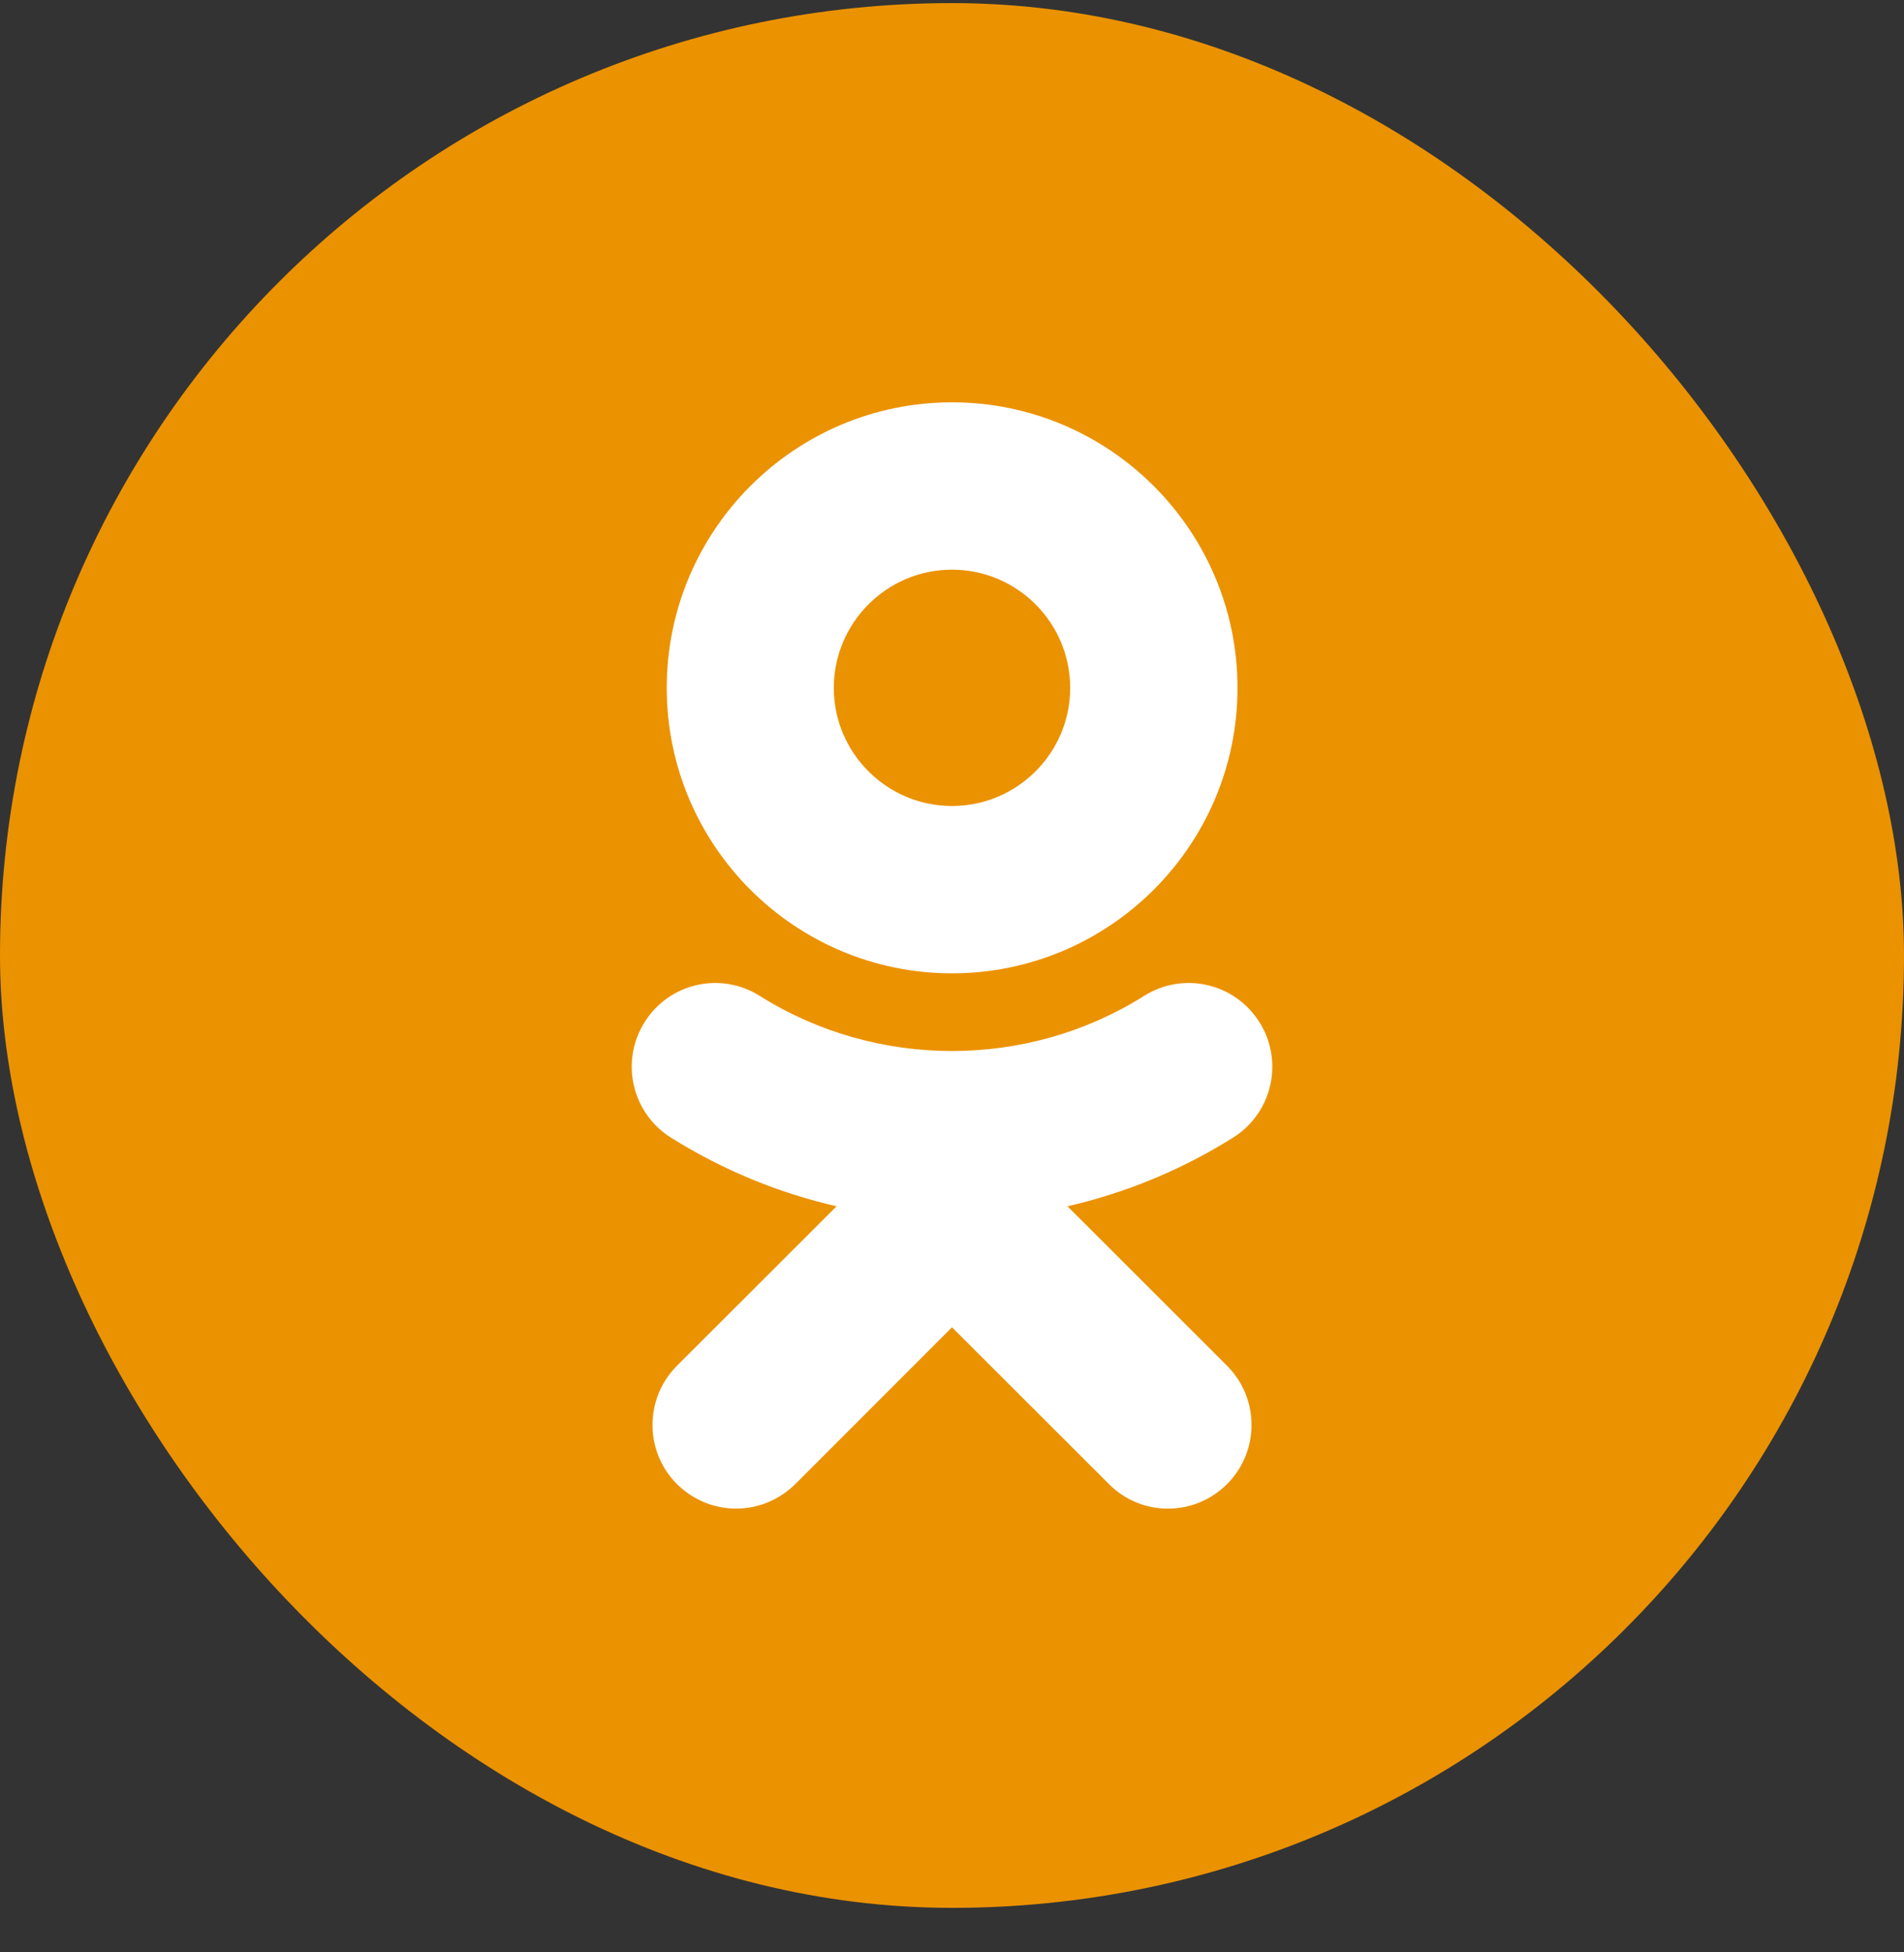
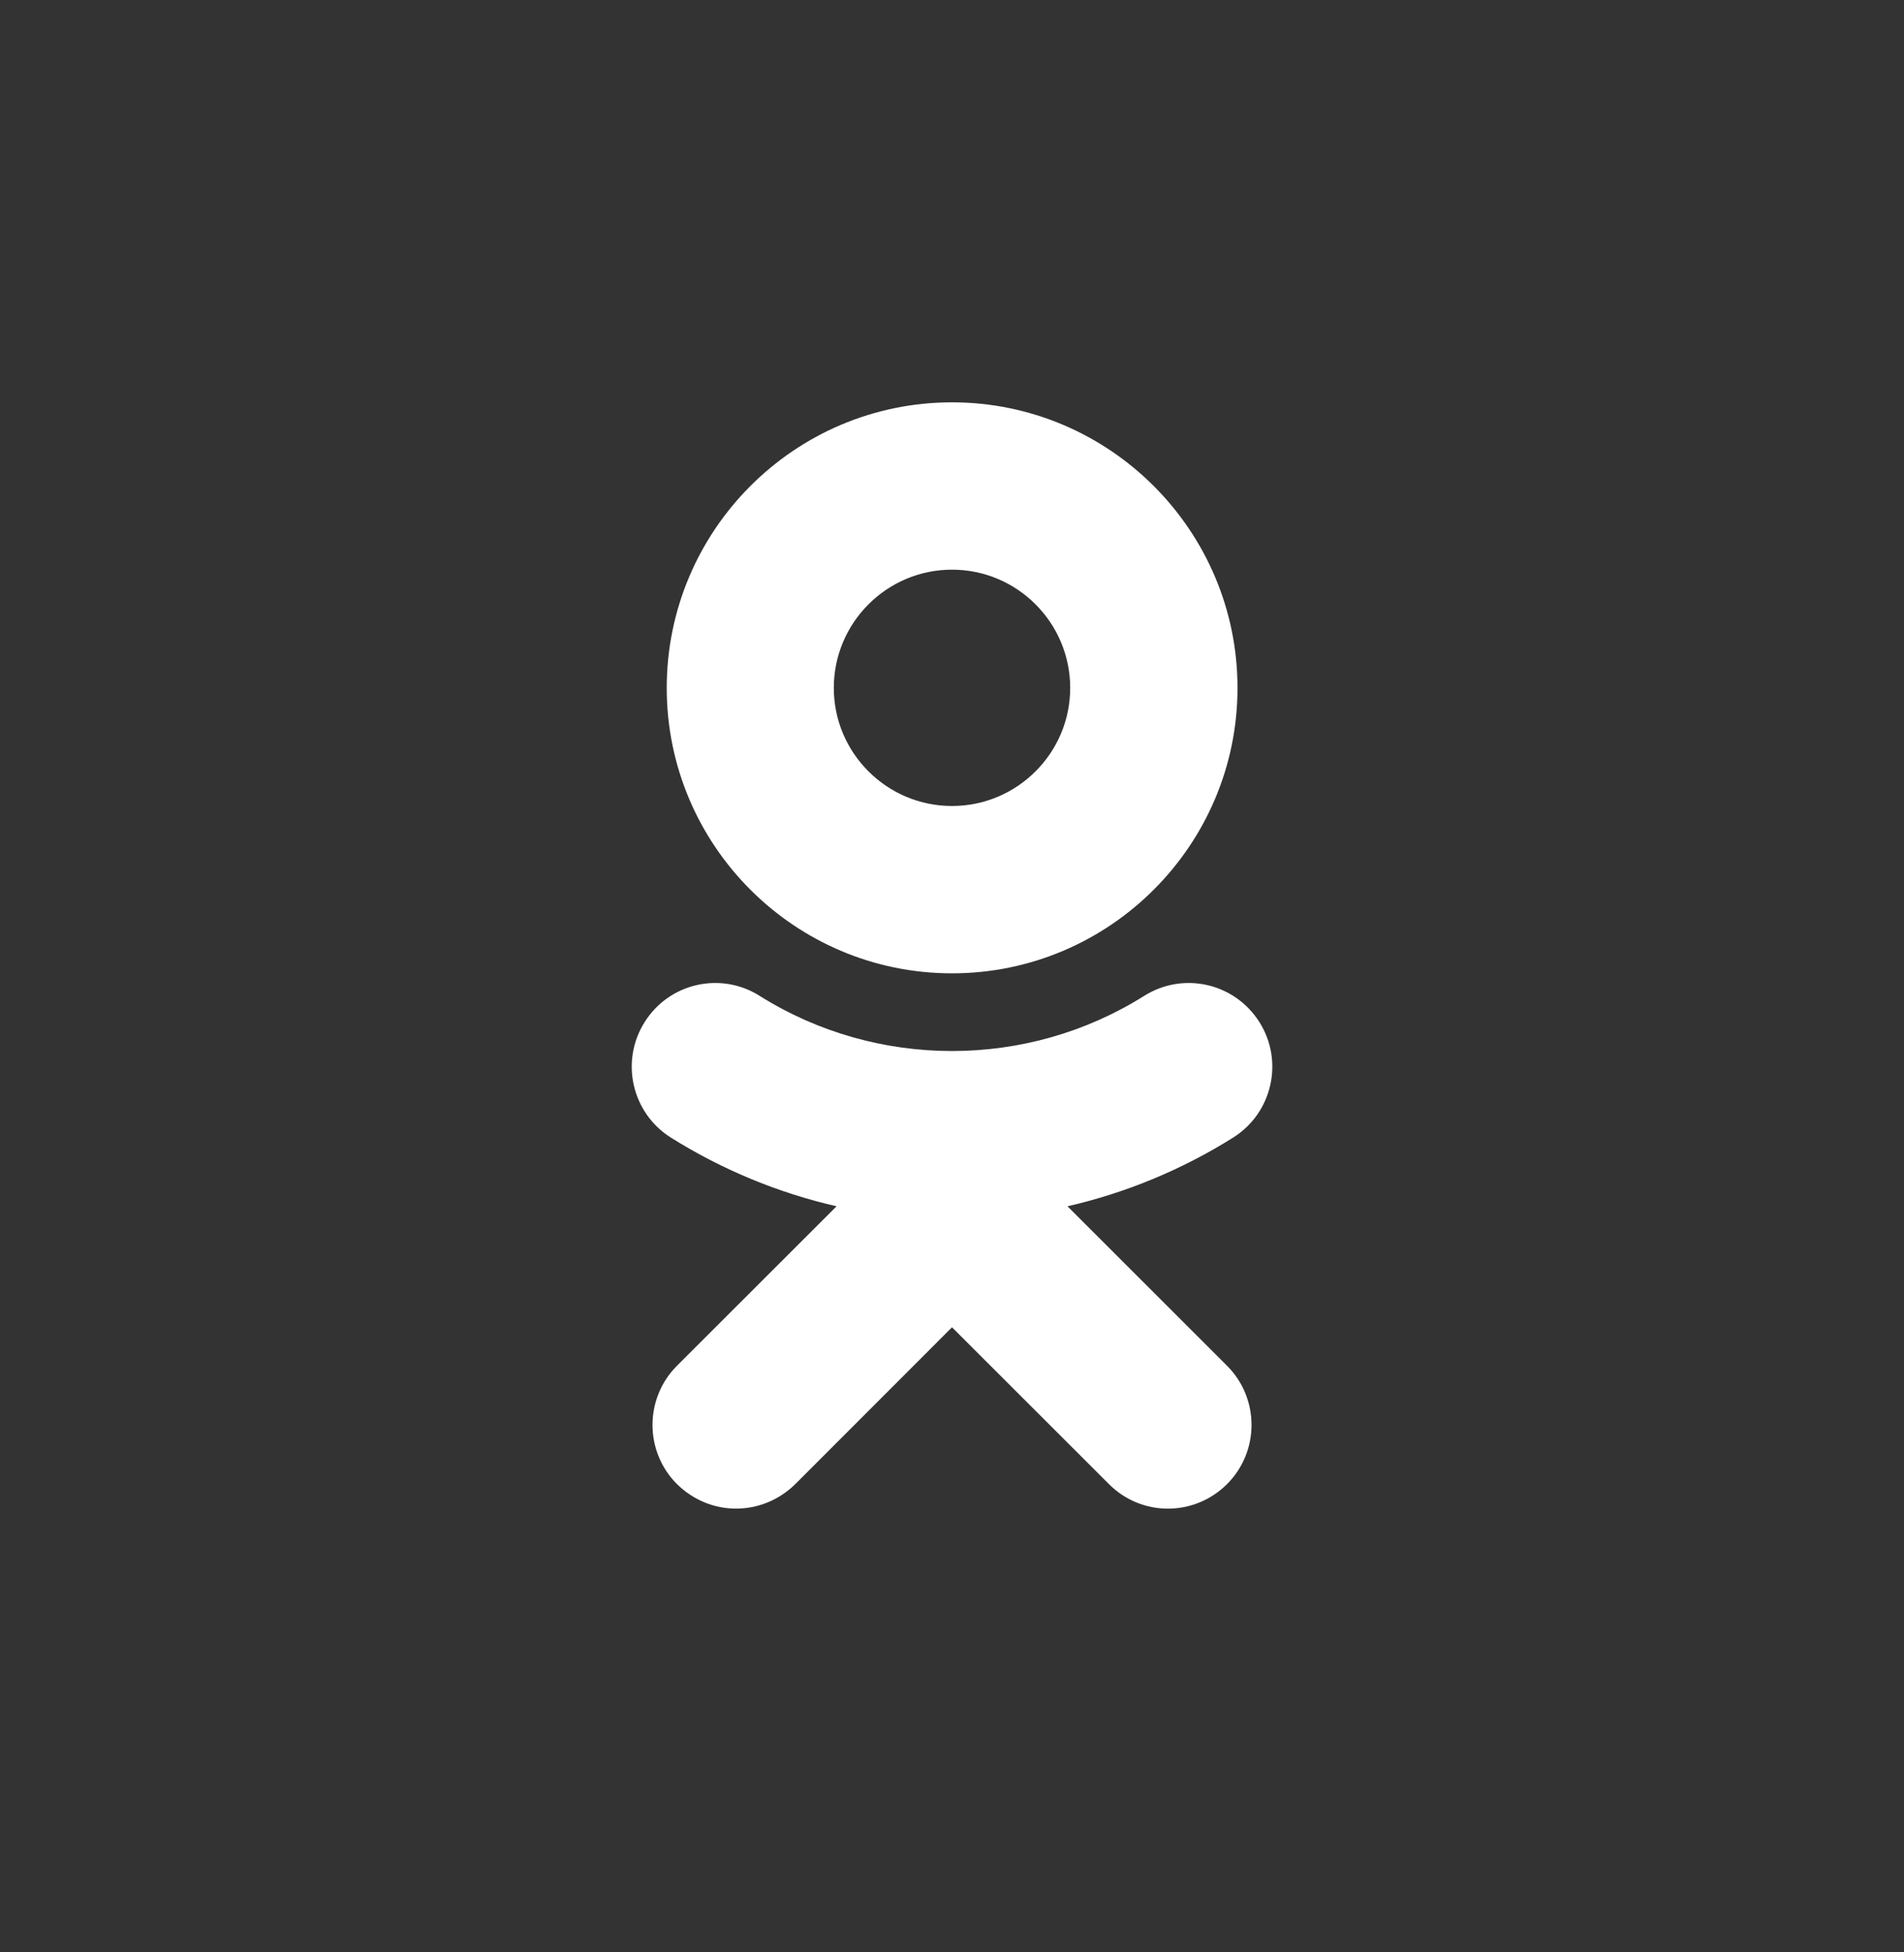
<svg xmlns="http://www.w3.org/2000/svg" width="40" height="41" viewBox="0 0 40 41" fill="none">
  <rect x="0" y="0" width="40" height="41" fill="#333333" stroke="none" />
-   <rect y="0.065" width="40" height="40" rx="20" fill="#EB9200" />
  <path d="M20 11.963C21.37 11.963 22.483 13.077 22.483 14.447C22.483 15.812 21.37 16.926 20 16.926C18.631 16.926 17.517 15.812 17.517 14.447C17.517 13.077 18.631 11.963 20 11.963ZM20 20.44C23.308 20.44 25.998 17.751 25.998 14.447C25.998 11.139 23.308 8.449 20 8.449C16.692 8.449 14.007 11.139 14.007 14.447C14.007 17.751 16.692 20.44 20 20.44ZM22.426 25.332C23.647 25.052 24.822 24.569 25.907 23.889C26.728 23.373 26.976 22.288 26.46 21.467C25.94 20.642 24.859 20.395 24.034 20.915C21.58 22.457 18.42 22.457 15.962 20.915C15.141 20.395 14.056 20.642 13.541 21.467C13.025 22.288 13.273 23.373 14.093 23.889C15.178 24.569 16.354 25.052 17.575 25.332L14.221 28.682C13.537 29.367 13.537 30.48 14.221 31.165C14.568 31.507 15.013 31.681 15.463 31.681C15.912 31.681 16.362 31.507 16.709 31.165L20 27.873L23.296 31.165C23.981 31.854 25.09 31.854 25.779 31.165C26.464 30.48 26.464 29.367 25.779 28.682L22.426 25.332Z" fill="white" />
</svg>